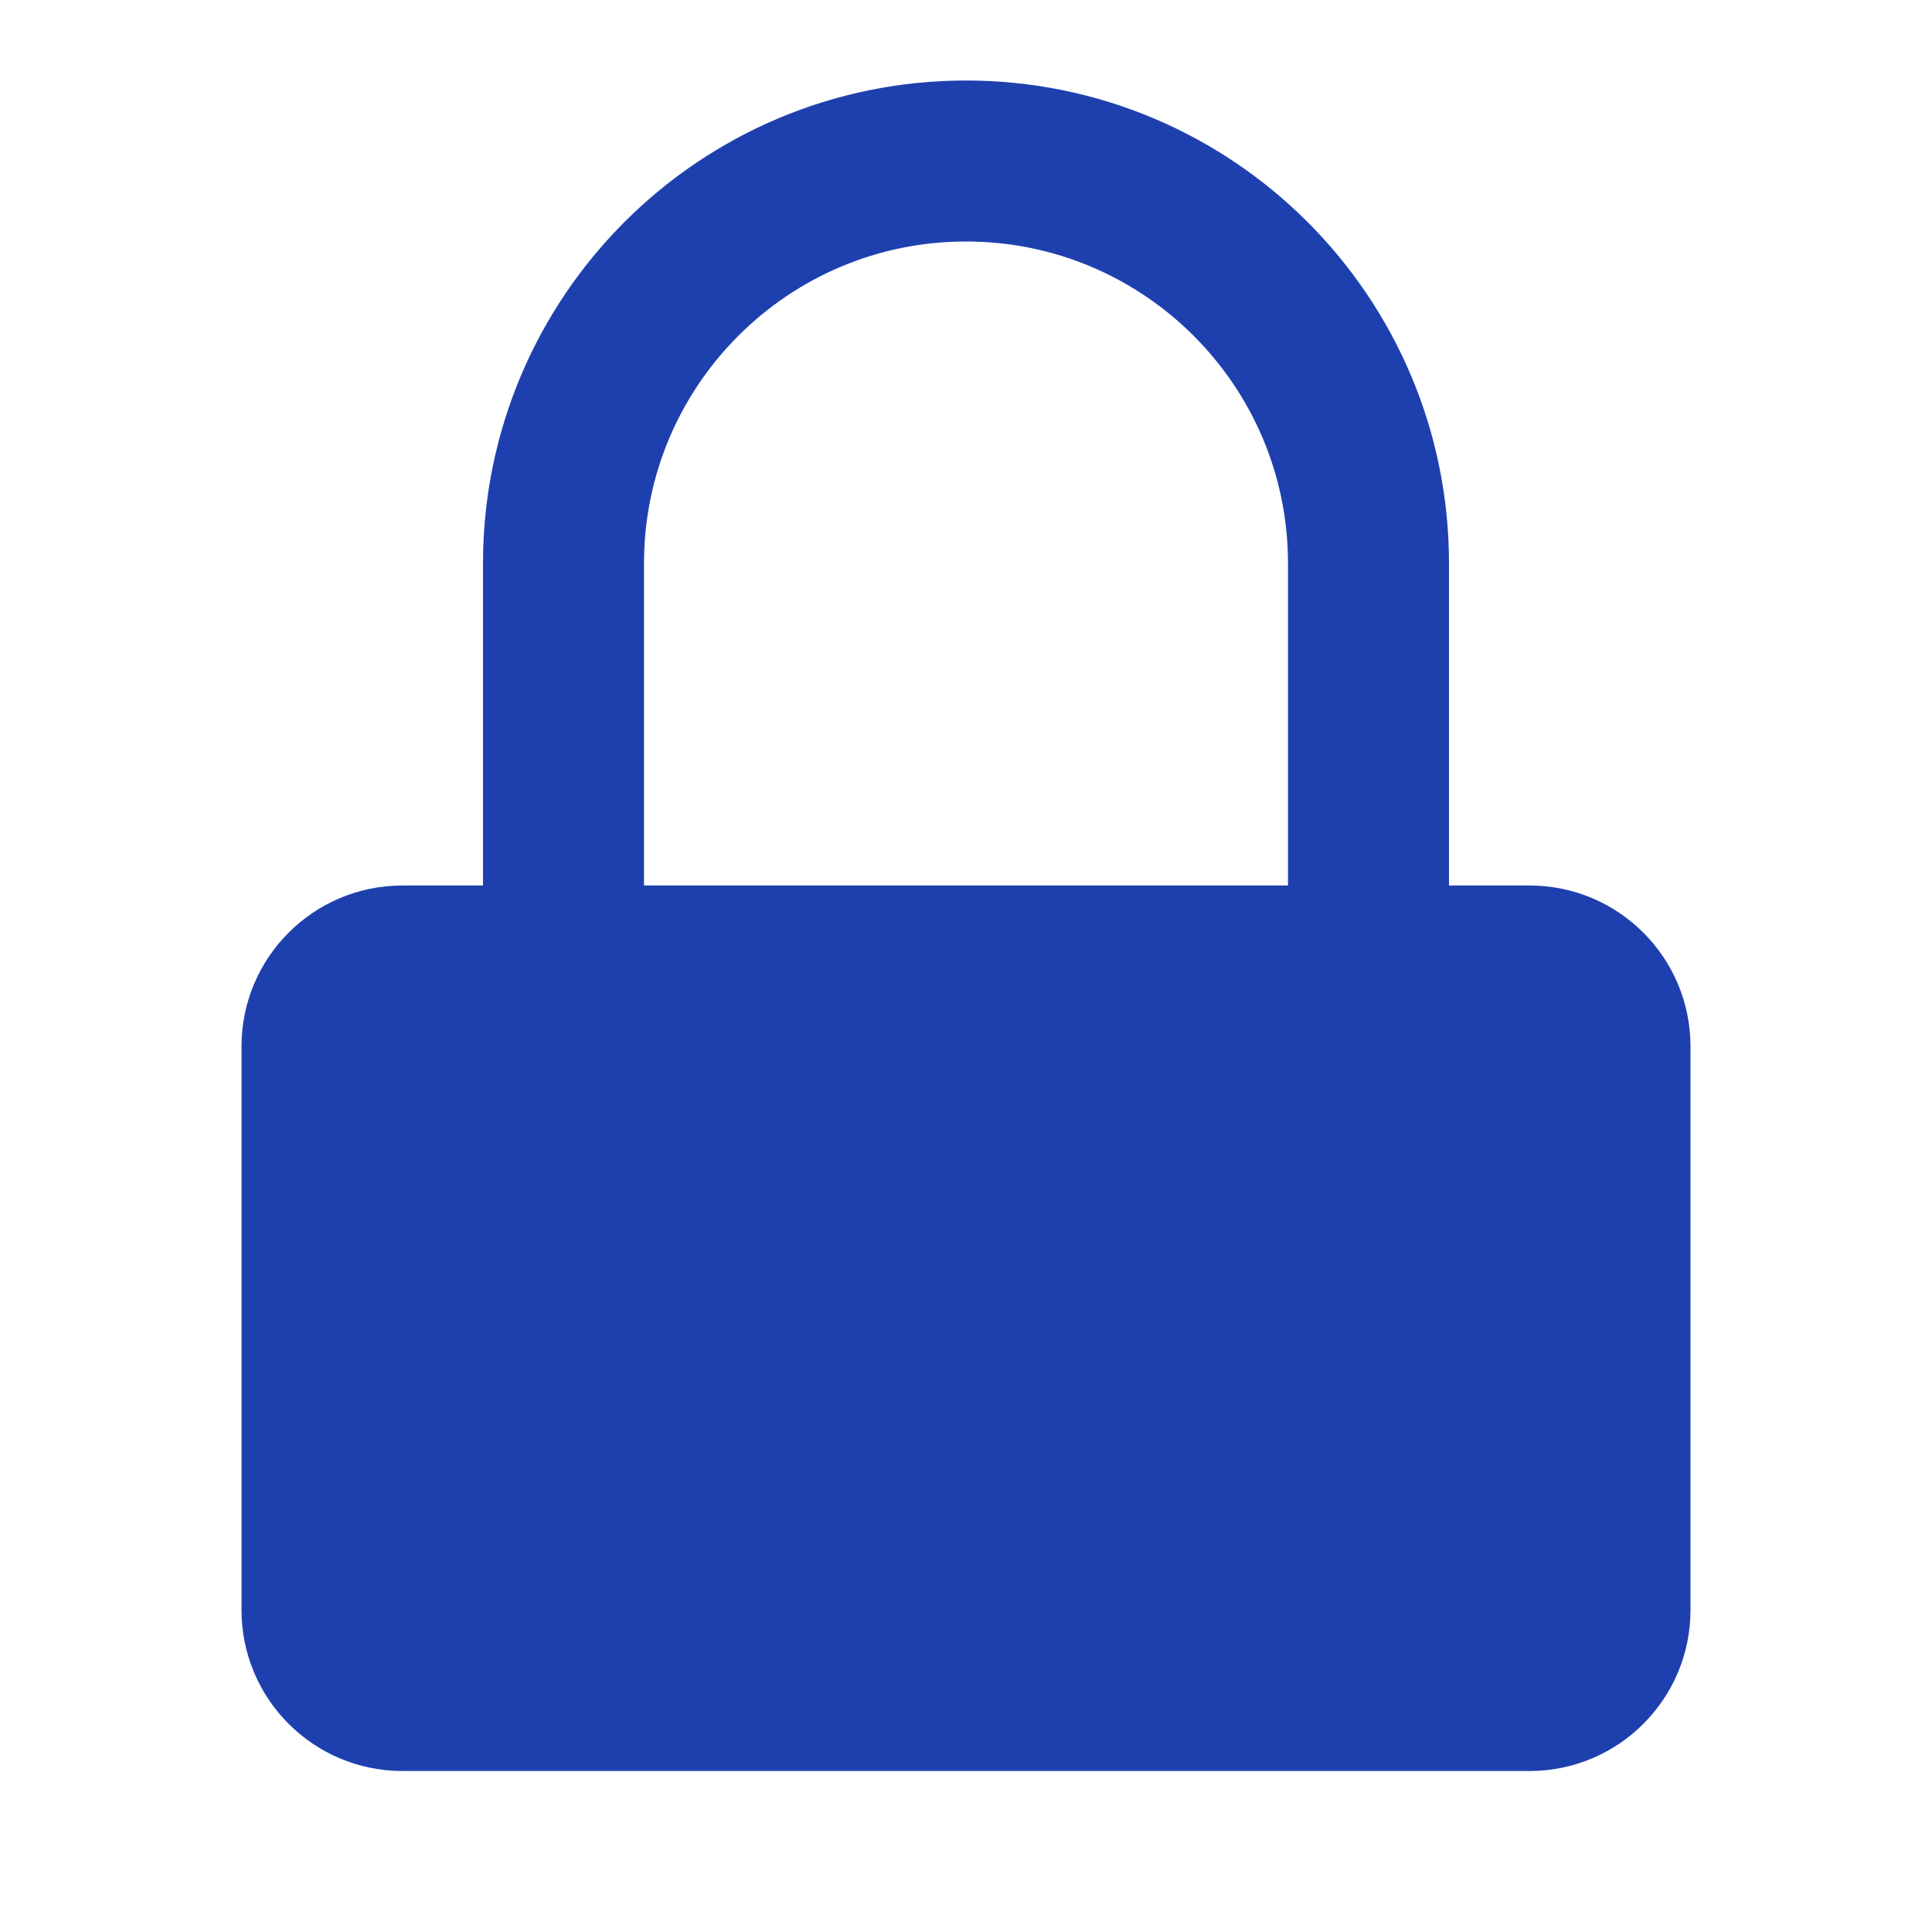
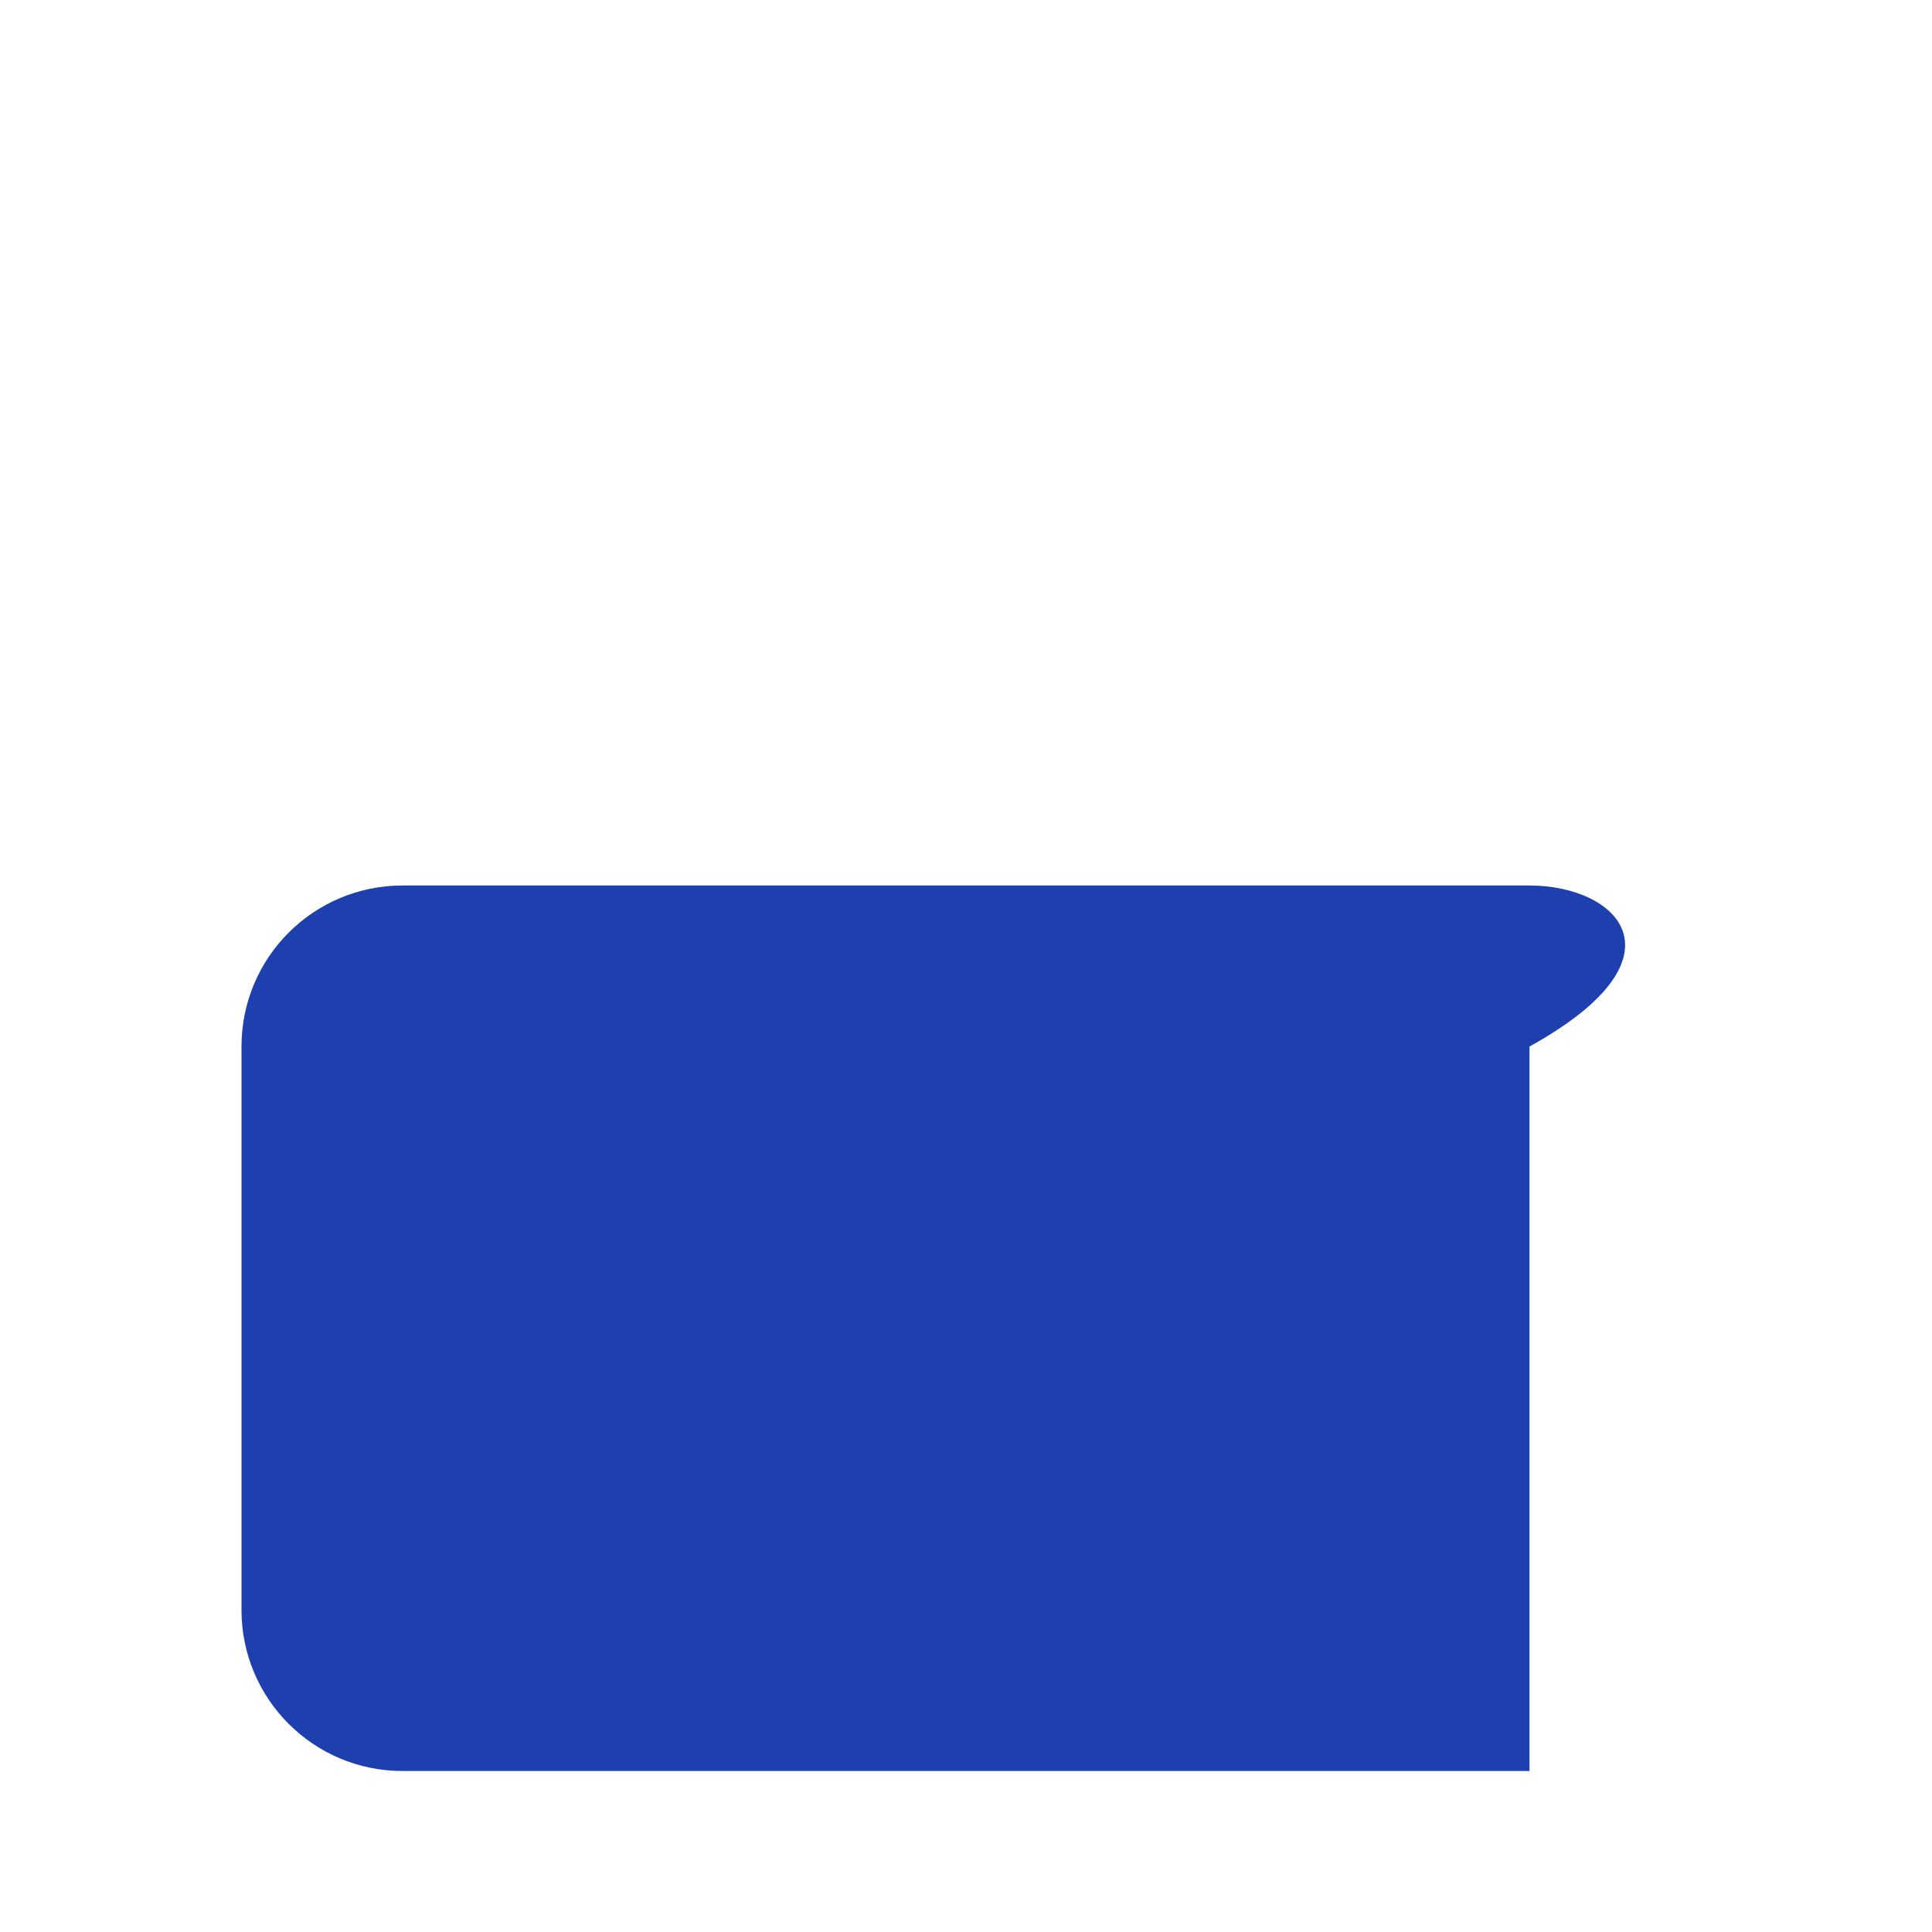
<svg xmlns="http://www.w3.org/2000/svg" width="24" height="24" viewBox="0 0 24 24" fill="none">
-   <path d="M19 11H5C3.895 11 3 11.895 3 13V20C3 21.105 3.895 22 5 22H19C20.105 22 21 21.105 21 20V13C21 11.895 20.105 11 19 11Z" fill="#1E40AF" />
-   <path d="M7 11V7C7 4.239 9.239 2 12 2C14.761 2 17 4.239 17 7V11" stroke="#1E40AF" stroke-width="2" stroke-linecap="round" />
-   <circle cx="12" cy="16" r="2" fill="#1E40AF" />
+   <path d="M19 11H5C3.895 11 3 11.895 3 13V20C3 21.105 3.895 22 5 22H19V13C21 11.895 20.105 11 19 11Z" fill="#1E40AF" />
</svg>